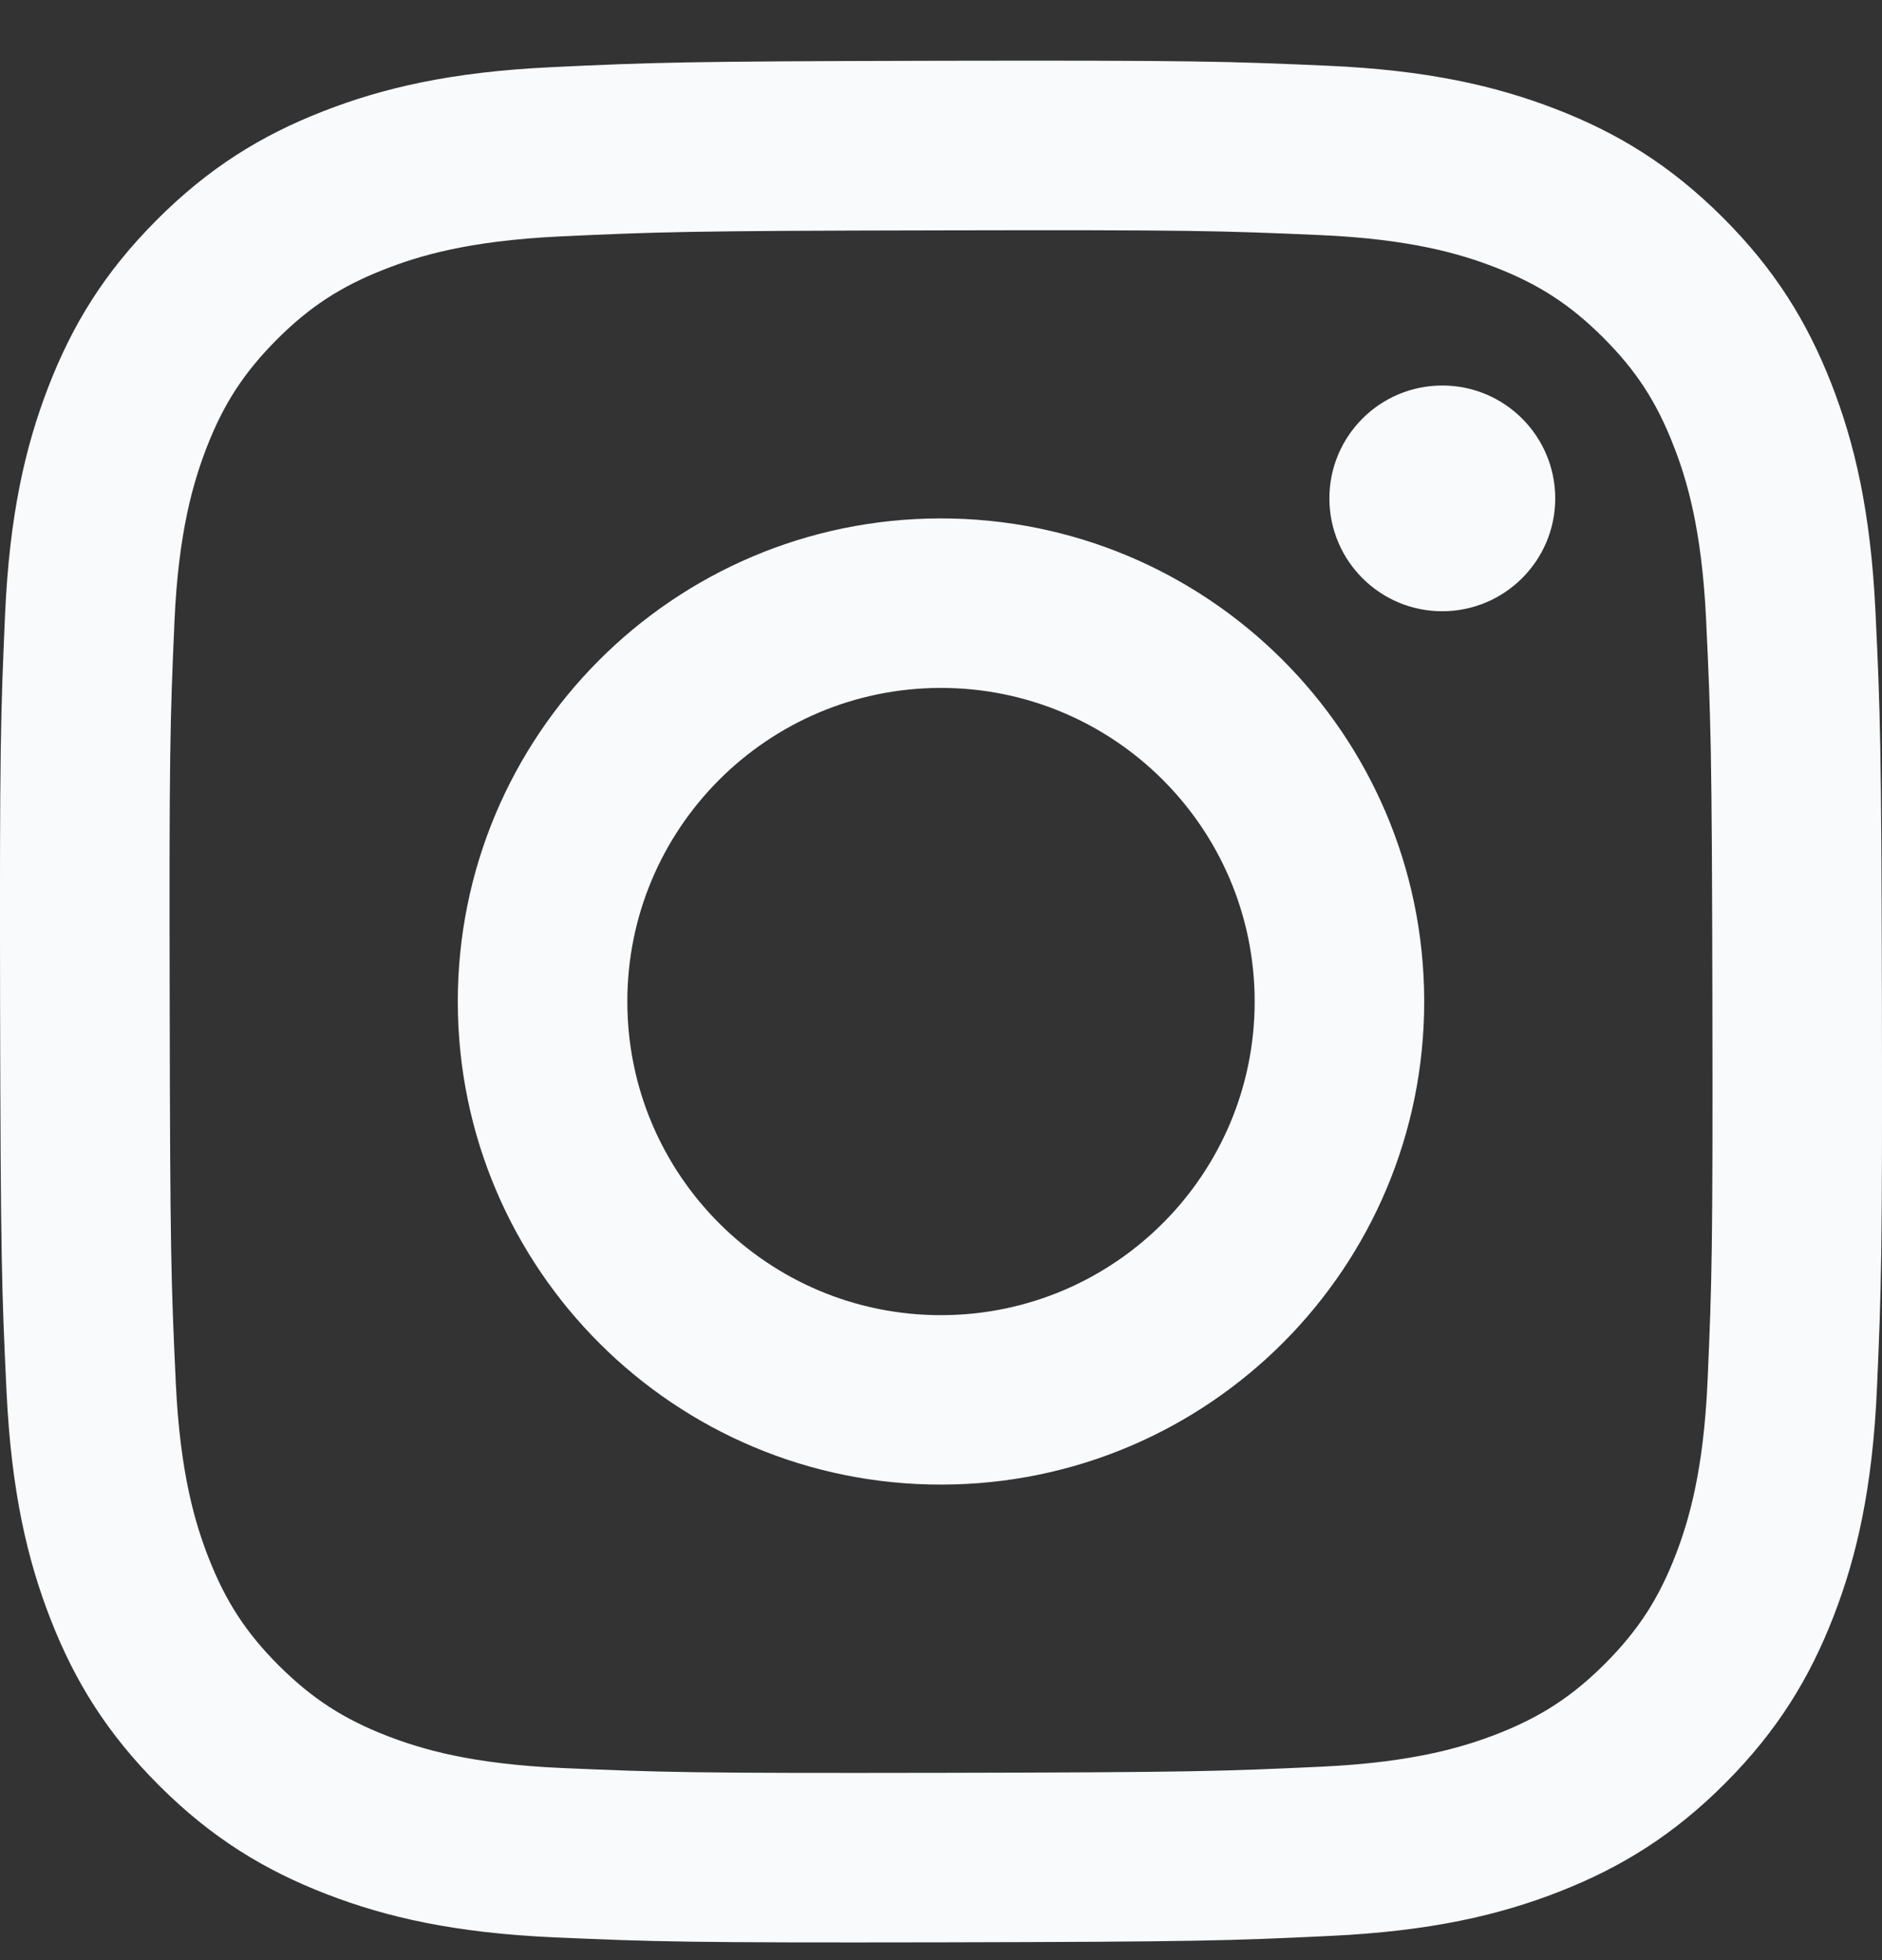
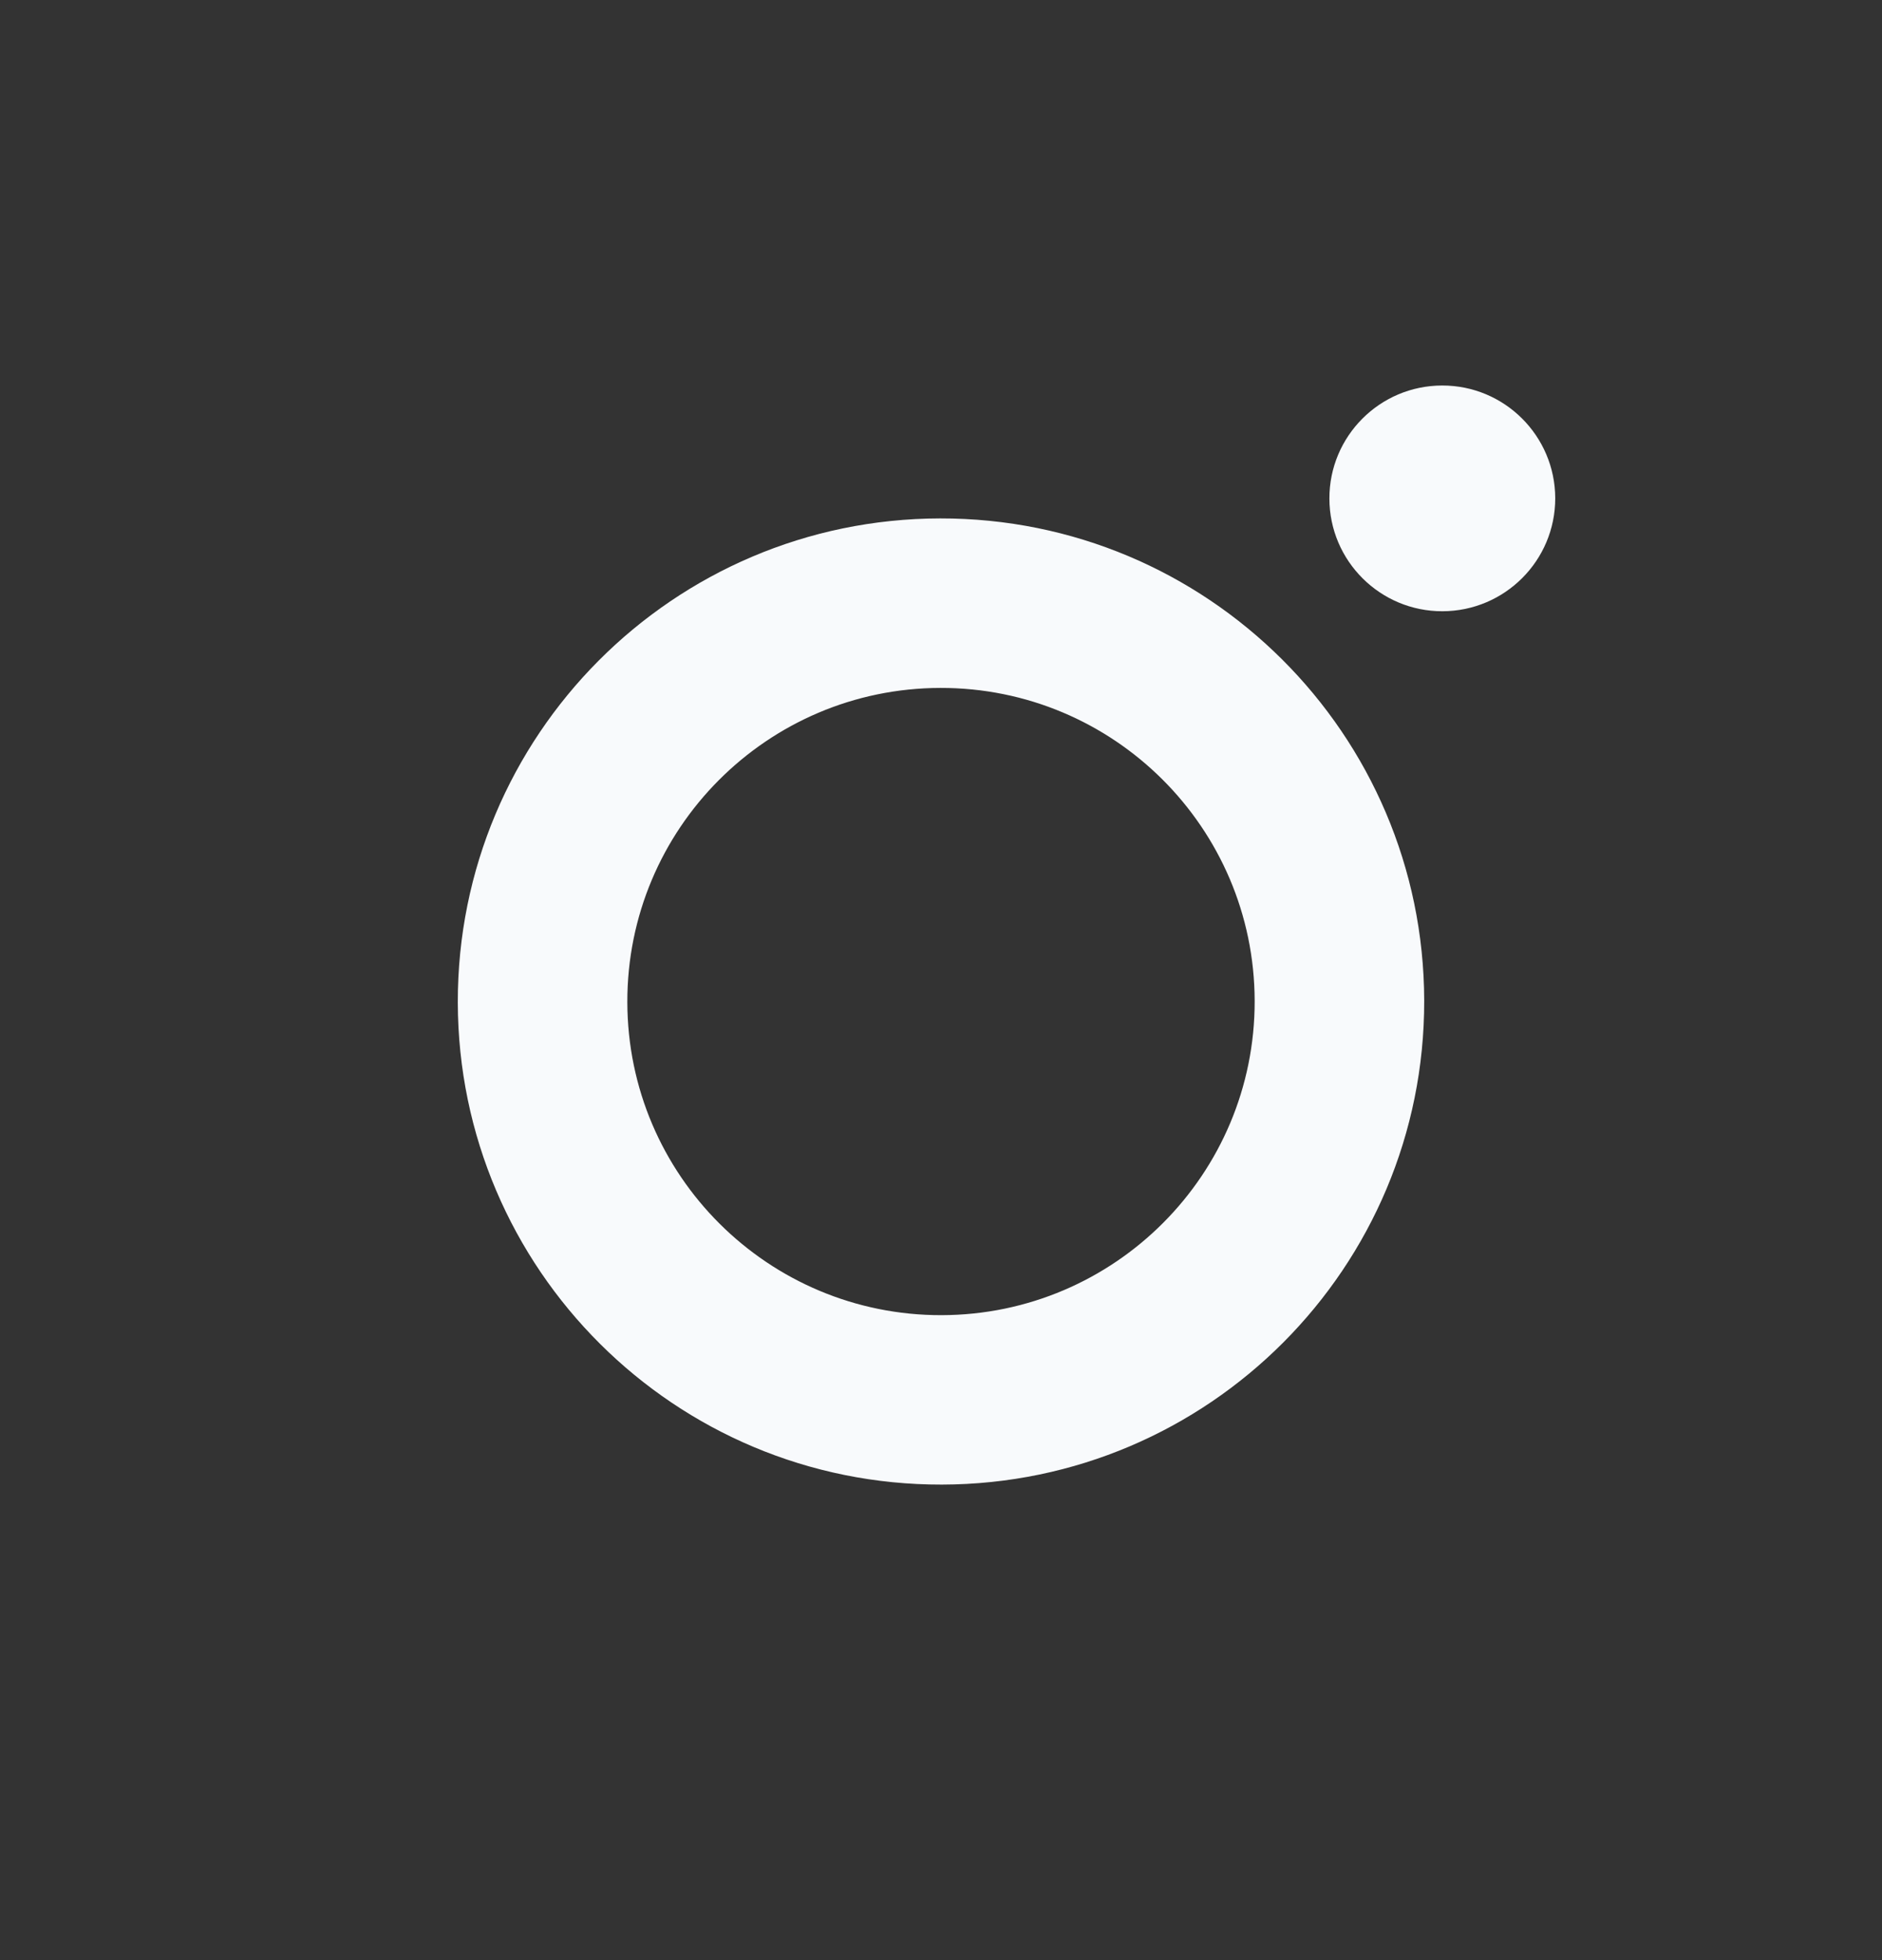
<svg xmlns="http://www.w3.org/2000/svg" width="24" height="25" viewBox="0 0 24 25" fill="none">
  <rect x="0" y="0" width="24" height="25" fill="#333333" stroke="none" />
  <path d="M18.395 7.796C17.601 7.798 16.954 7.154 16.953 6.359C16.951 5.565 17.595 4.918 18.39 4.917C19.185 4.915 19.831 5.559 19.833 6.354C19.834 7.149 19.19 7.794 18.395 7.796Z" fill="#F8FAFC" />
  <path fill-rule="evenodd" clip-rule="evenodd" d="M12.011 18.935C8.609 18.942 5.845 16.189 5.838 12.786C5.832 9.383 8.585 6.619 11.988 6.612C15.391 6.606 18.155 9.36 18.162 12.762C18.169 16.165 15.414 18.928 12.011 18.935ZM11.992 8.774C9.784 8.778 7.996 10.572 8 12.781C8.004 14.991 9.799 16.778 12.007 16.774C14.216 16.769 16.004 14.975 16 12.766C15.995 10.557 14.201 8.77 11.992 8.774Z" fill="#F8FAFC" />
-   <path fill-rule="evenodd" clip-rule="evenodd" d="M4.119 1.42C4.881 1.122 5.753 0.917 7.03 0.857C8.31 0.796 8.719 0.782 11.977 0.775C15.236 0.769 15.644 0.782 16.924 0.838C18.202 0.894 19.074 1.095 19.838 1.39C20.628 1.695 21.298 2.105 21.966 2.77C22.634 3.436 23.045 4.104 23.354 4.893C23.652 5.656 23.856 6.527 23.917 7.805C23.978 9.084 23.992 9.492 23.999 12.751C24.005 16.009 23.992 16.418 23.936 17.699C23.88 18.975 23.679 19.848 23.384 20.611C23.078 21.401 22.669 22.072 22.004 22.74C21.339 23.408 20.67 23.819 19.881 24.128C19.118 24.426 18.247 24.63 16.97 24.691C15.69 24.752 15.282 24.766 12.022 24.773C8.765 24.779 8.356 24.766 7.076 24.71C5.799 24.654 4.926 24.453 4.163 24.158C3.373 23.852 2.702 23.444 2.034 22.778C1.366 22.112 0.954 21.444 0.646 20.655C0.348 19.893 0.144 19.021 0.083 17.744C0.022 16.464 0.008 16.055 0.001 12.797C-0.005 9.538 0.008 9.13 0.064 7.85C0.12 6.572 0.321 5.7 0.616 4.936C0.921 4.146 1.33 3.476 1.996 2.808C2.662 2.14 3.33 1.728 4.119 1.42ZM4.942 22.142C5.365 22.305 6 22.499 7.17 22.55C8.436 22.605 8.815 22.617 12.018 22.611C15.223 22.605 15.602 22.591 16.868 22.532C18.036 22.476 18.672 22.279 19.094 22.115C19.654 21.896 20.053 21.634 20.472 21.215C20.891 20.793 21.151 20.393 21.368 19.833C21.531 19.409 21.725 18.774 21.776 17.604C21.831 16.338 21.843 15.959 21.837 12.755C21.831 9.552 21.817 9.172 21.757 7.906C21.702 6.737 21.506 6.102 21.34 5.68C21.122 5.119 20.861 4.721 20.44 4.301C20.019 3.882 19.619 3.623 19.058 3.406C18.636 3.243 17.999 3.049 16.83 2.998C15.564 2.943 15.185 2.931 11.981 2.938C8.777 2.944 8.398 2.957 7.133 3.016C5.963 3.072 5.329 3.268 4.906 3.434C4.346 3.653 3.947 3.913 3.527 4.334C3.109 4.755 2.849 5.154 2.632 5.716C2.47 6.139 2.274 6.775 2.224 7.944C2.169 9.21 2.157 9.589 2.164 12.793C2.169 15.997 2.183 16.376 2.242 17.641C2.297 18.811 2.495 19.445 2.66 19.869C2.879 20.428 3.139 20.827 3.56 21.247C3.981 21.665 4.381 21.925 4.942 22.142Z" fill="#F8FAFC" />
</svg>